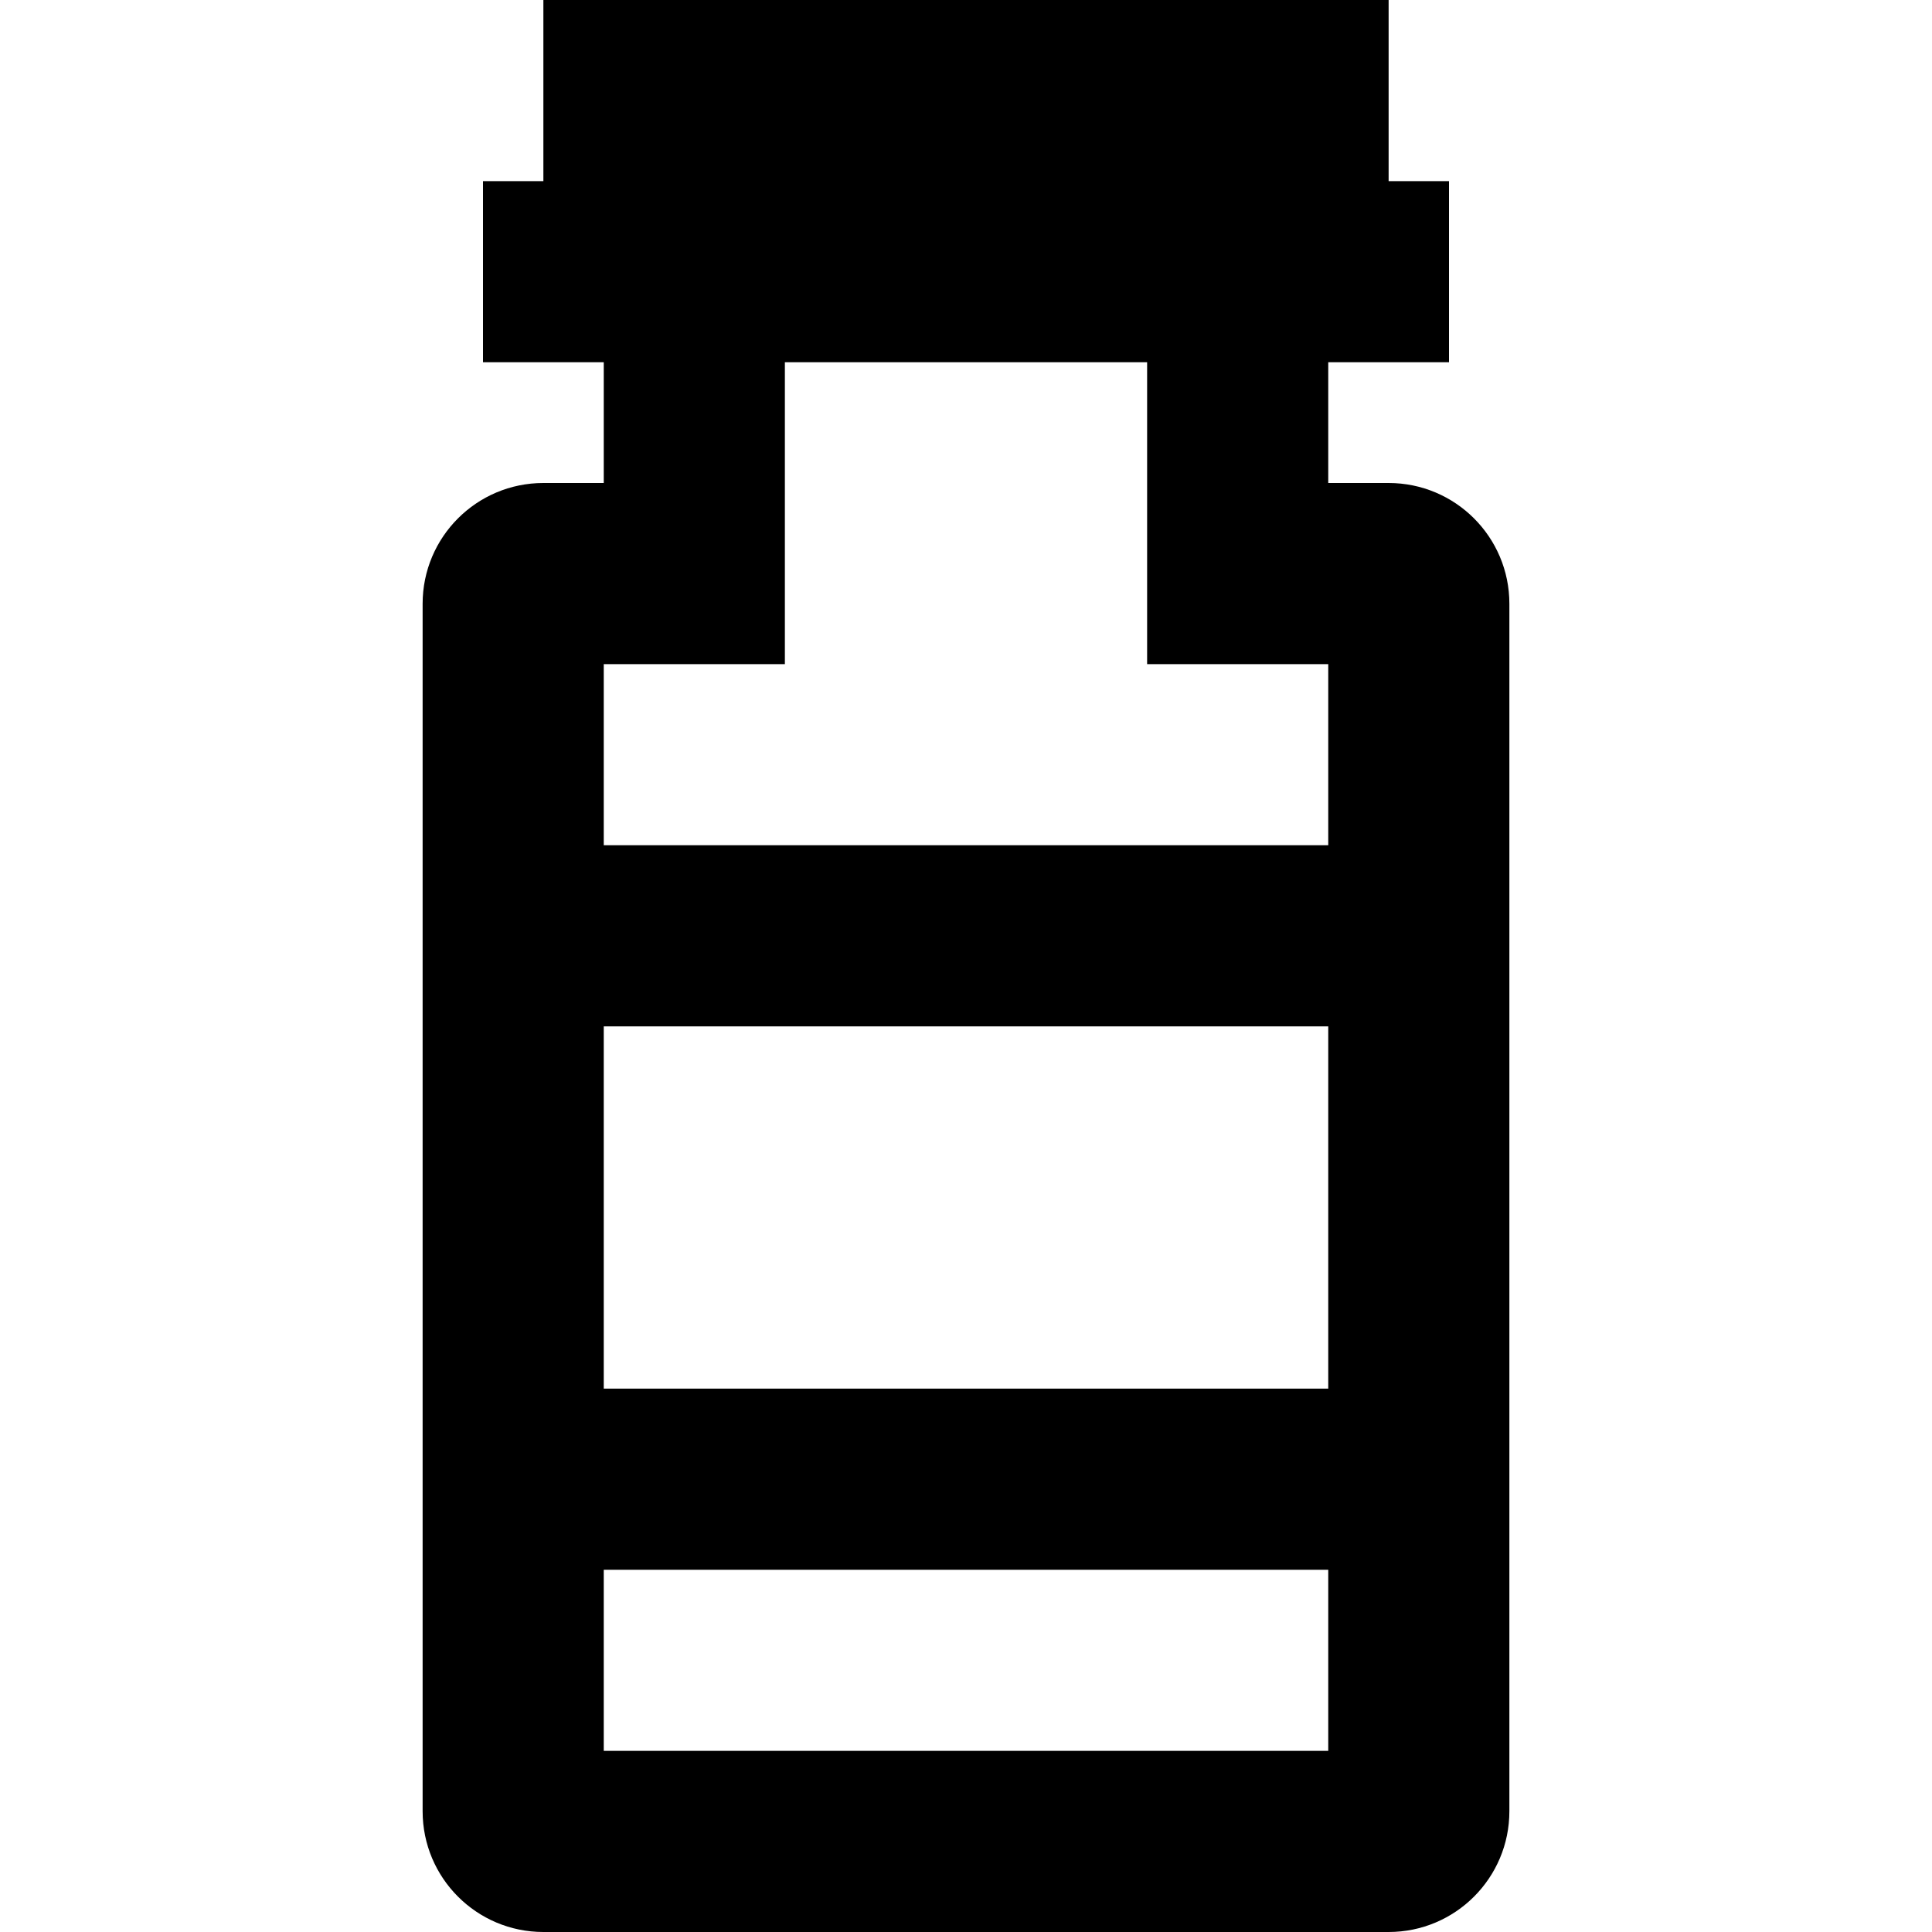
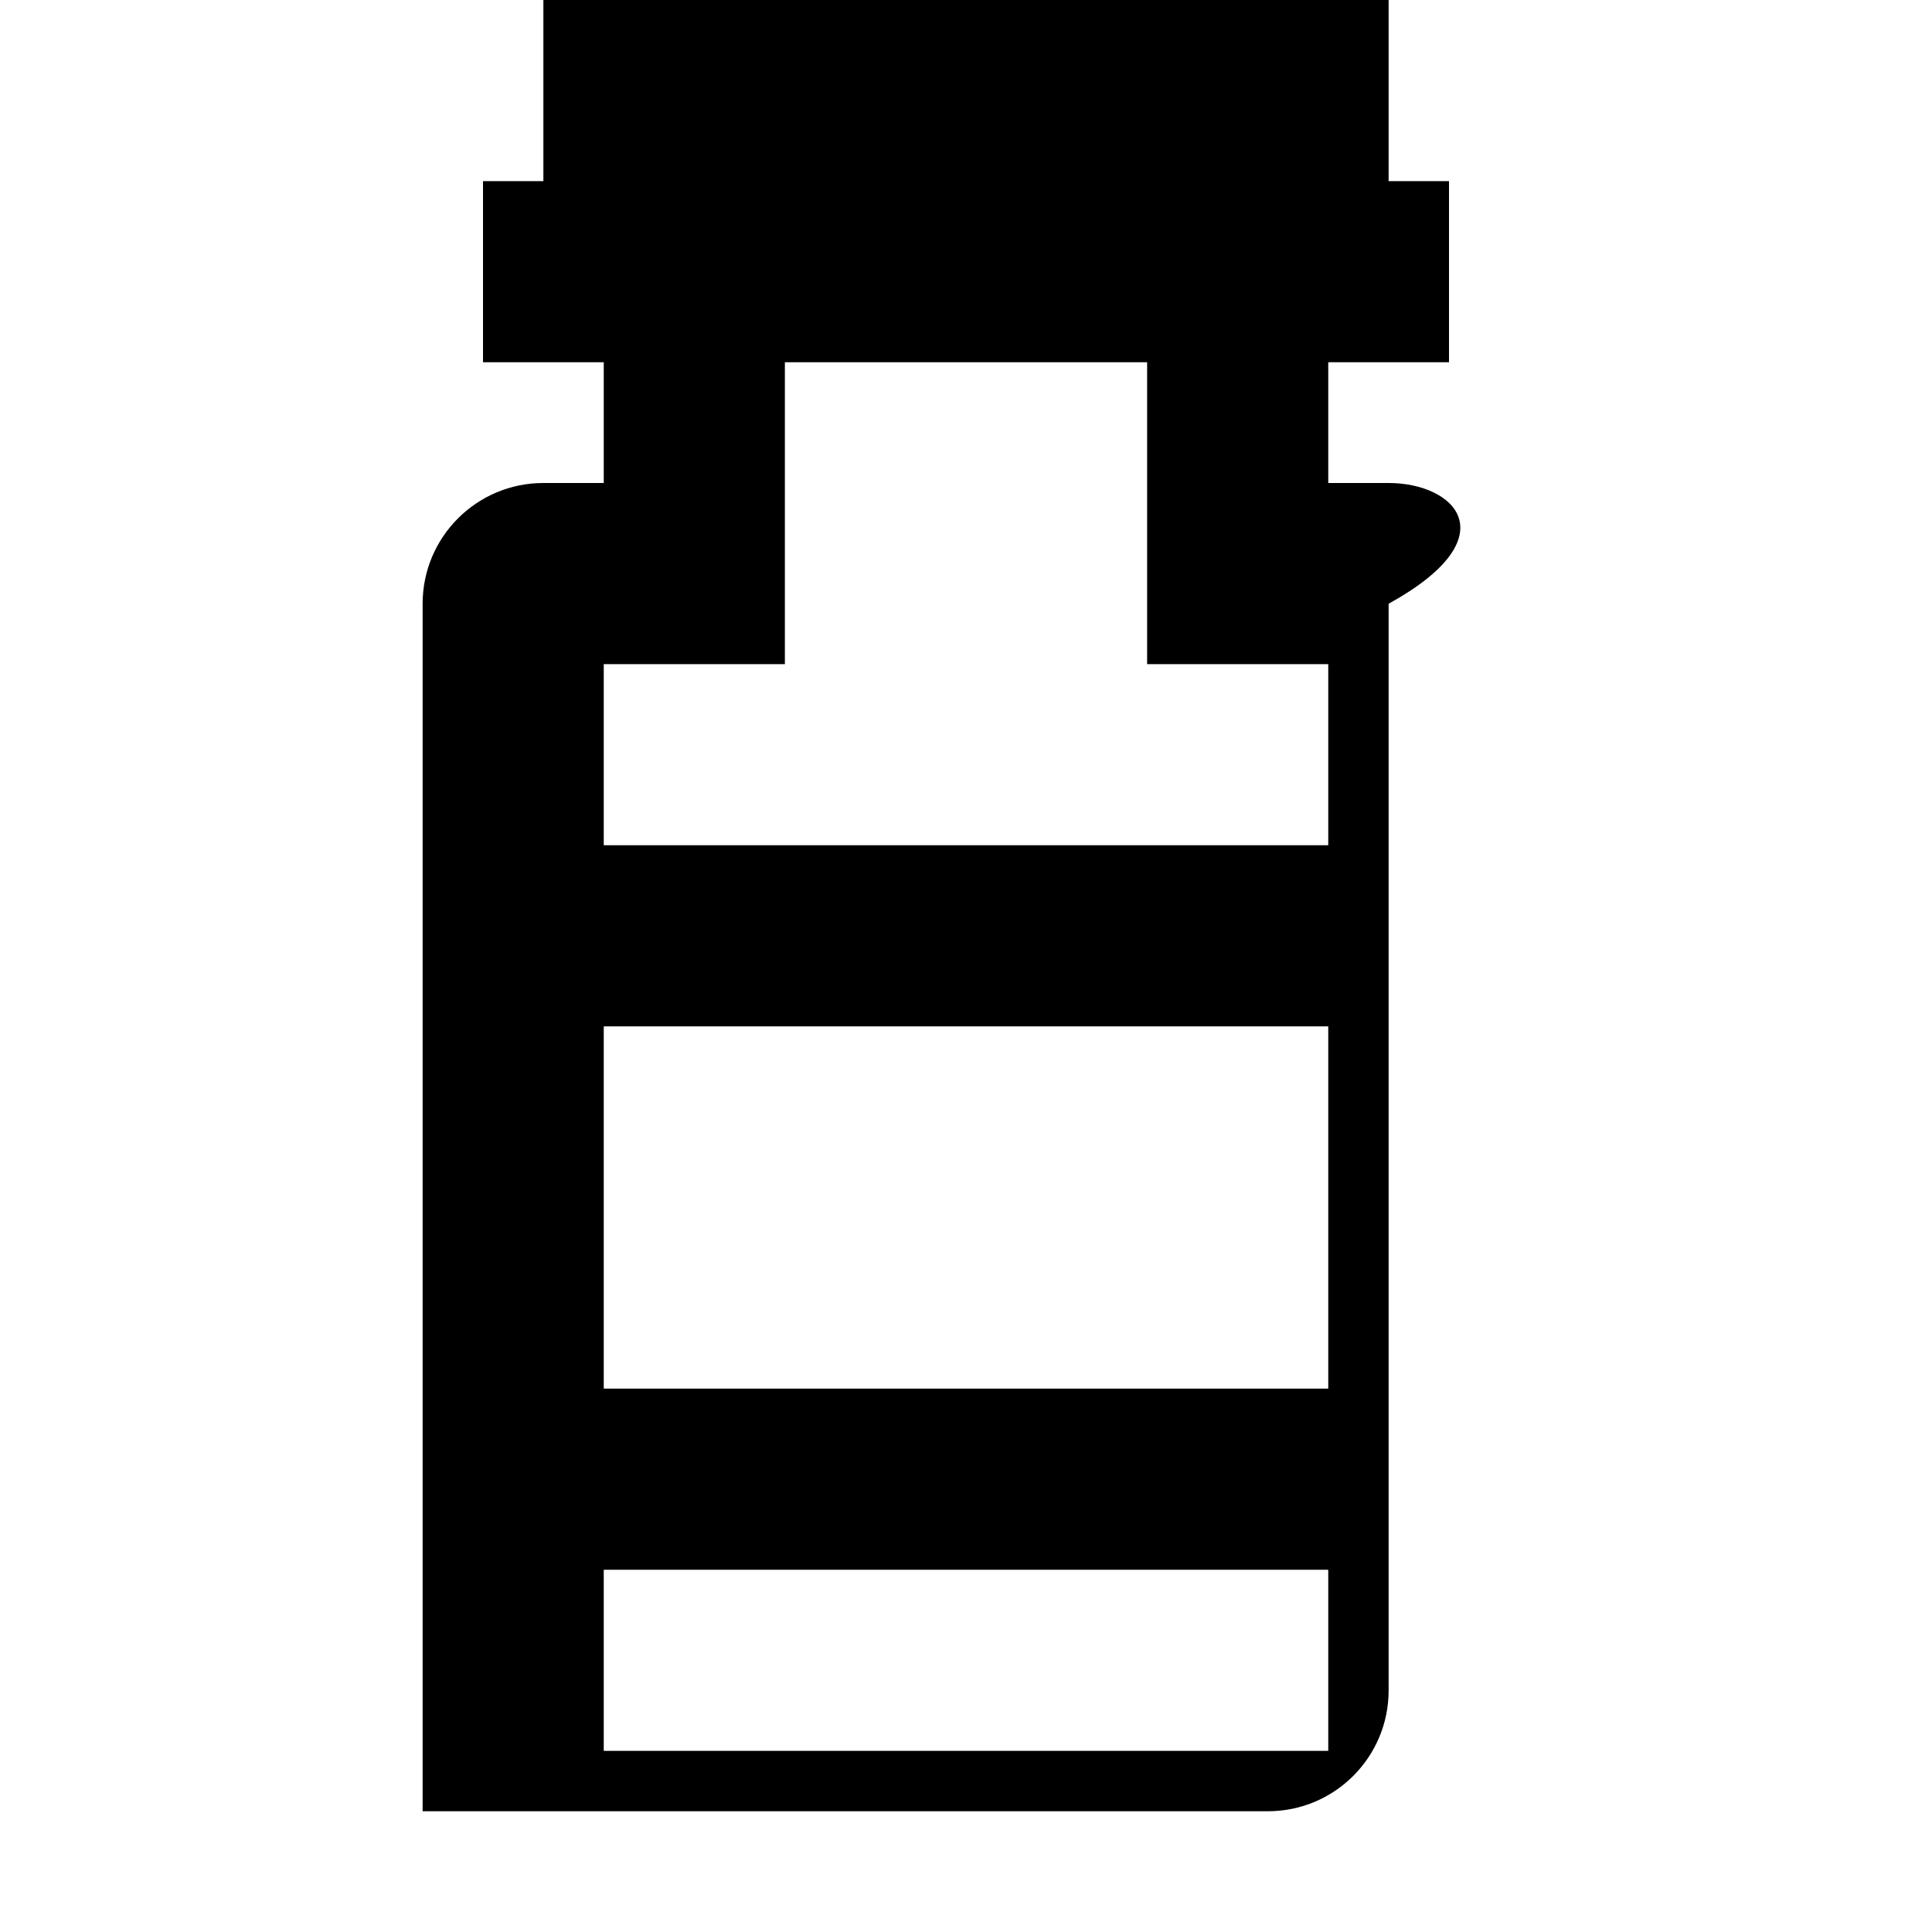
<svg xmlns="http://www.w3.org/2000/svg" fill="#000000" height="800px" width="800px" version="1.1" id="Layer_1" viewBox="0 0 512 512" xml:space="preserve">
  <g>
    <g>
-       <path d="M368,128h-16V96h32V48h-16V0H144v48h-16v48h32v32h-16c-17.674,0-32,14.326-32,32v320c0,17.674,14.326,32,32,32h224    c17.674,0,32-14.326,32-32V160C400,142.326,385.674,128,368,128z M352,464H160v-48h192V464z M352,368H160v-96h192V368z M352,224    H160v-48h48V96h96v80h48V224z" />
+       <path d="M368,128h-16V96h32V48h-16V0H144v48h-16v48h32v32h-16c-17.674,0-32,14.326-32,32v320h224    c17.674,0,32-14.326,32-32V160C400,142.326,385.674,128,368,128z M352,464H160v-48h192V464z M352,368H160v-96h192V368z M352,224    H160v-48h48V96h96v80h48V224z" />
    </g>
  </g>
</svg>